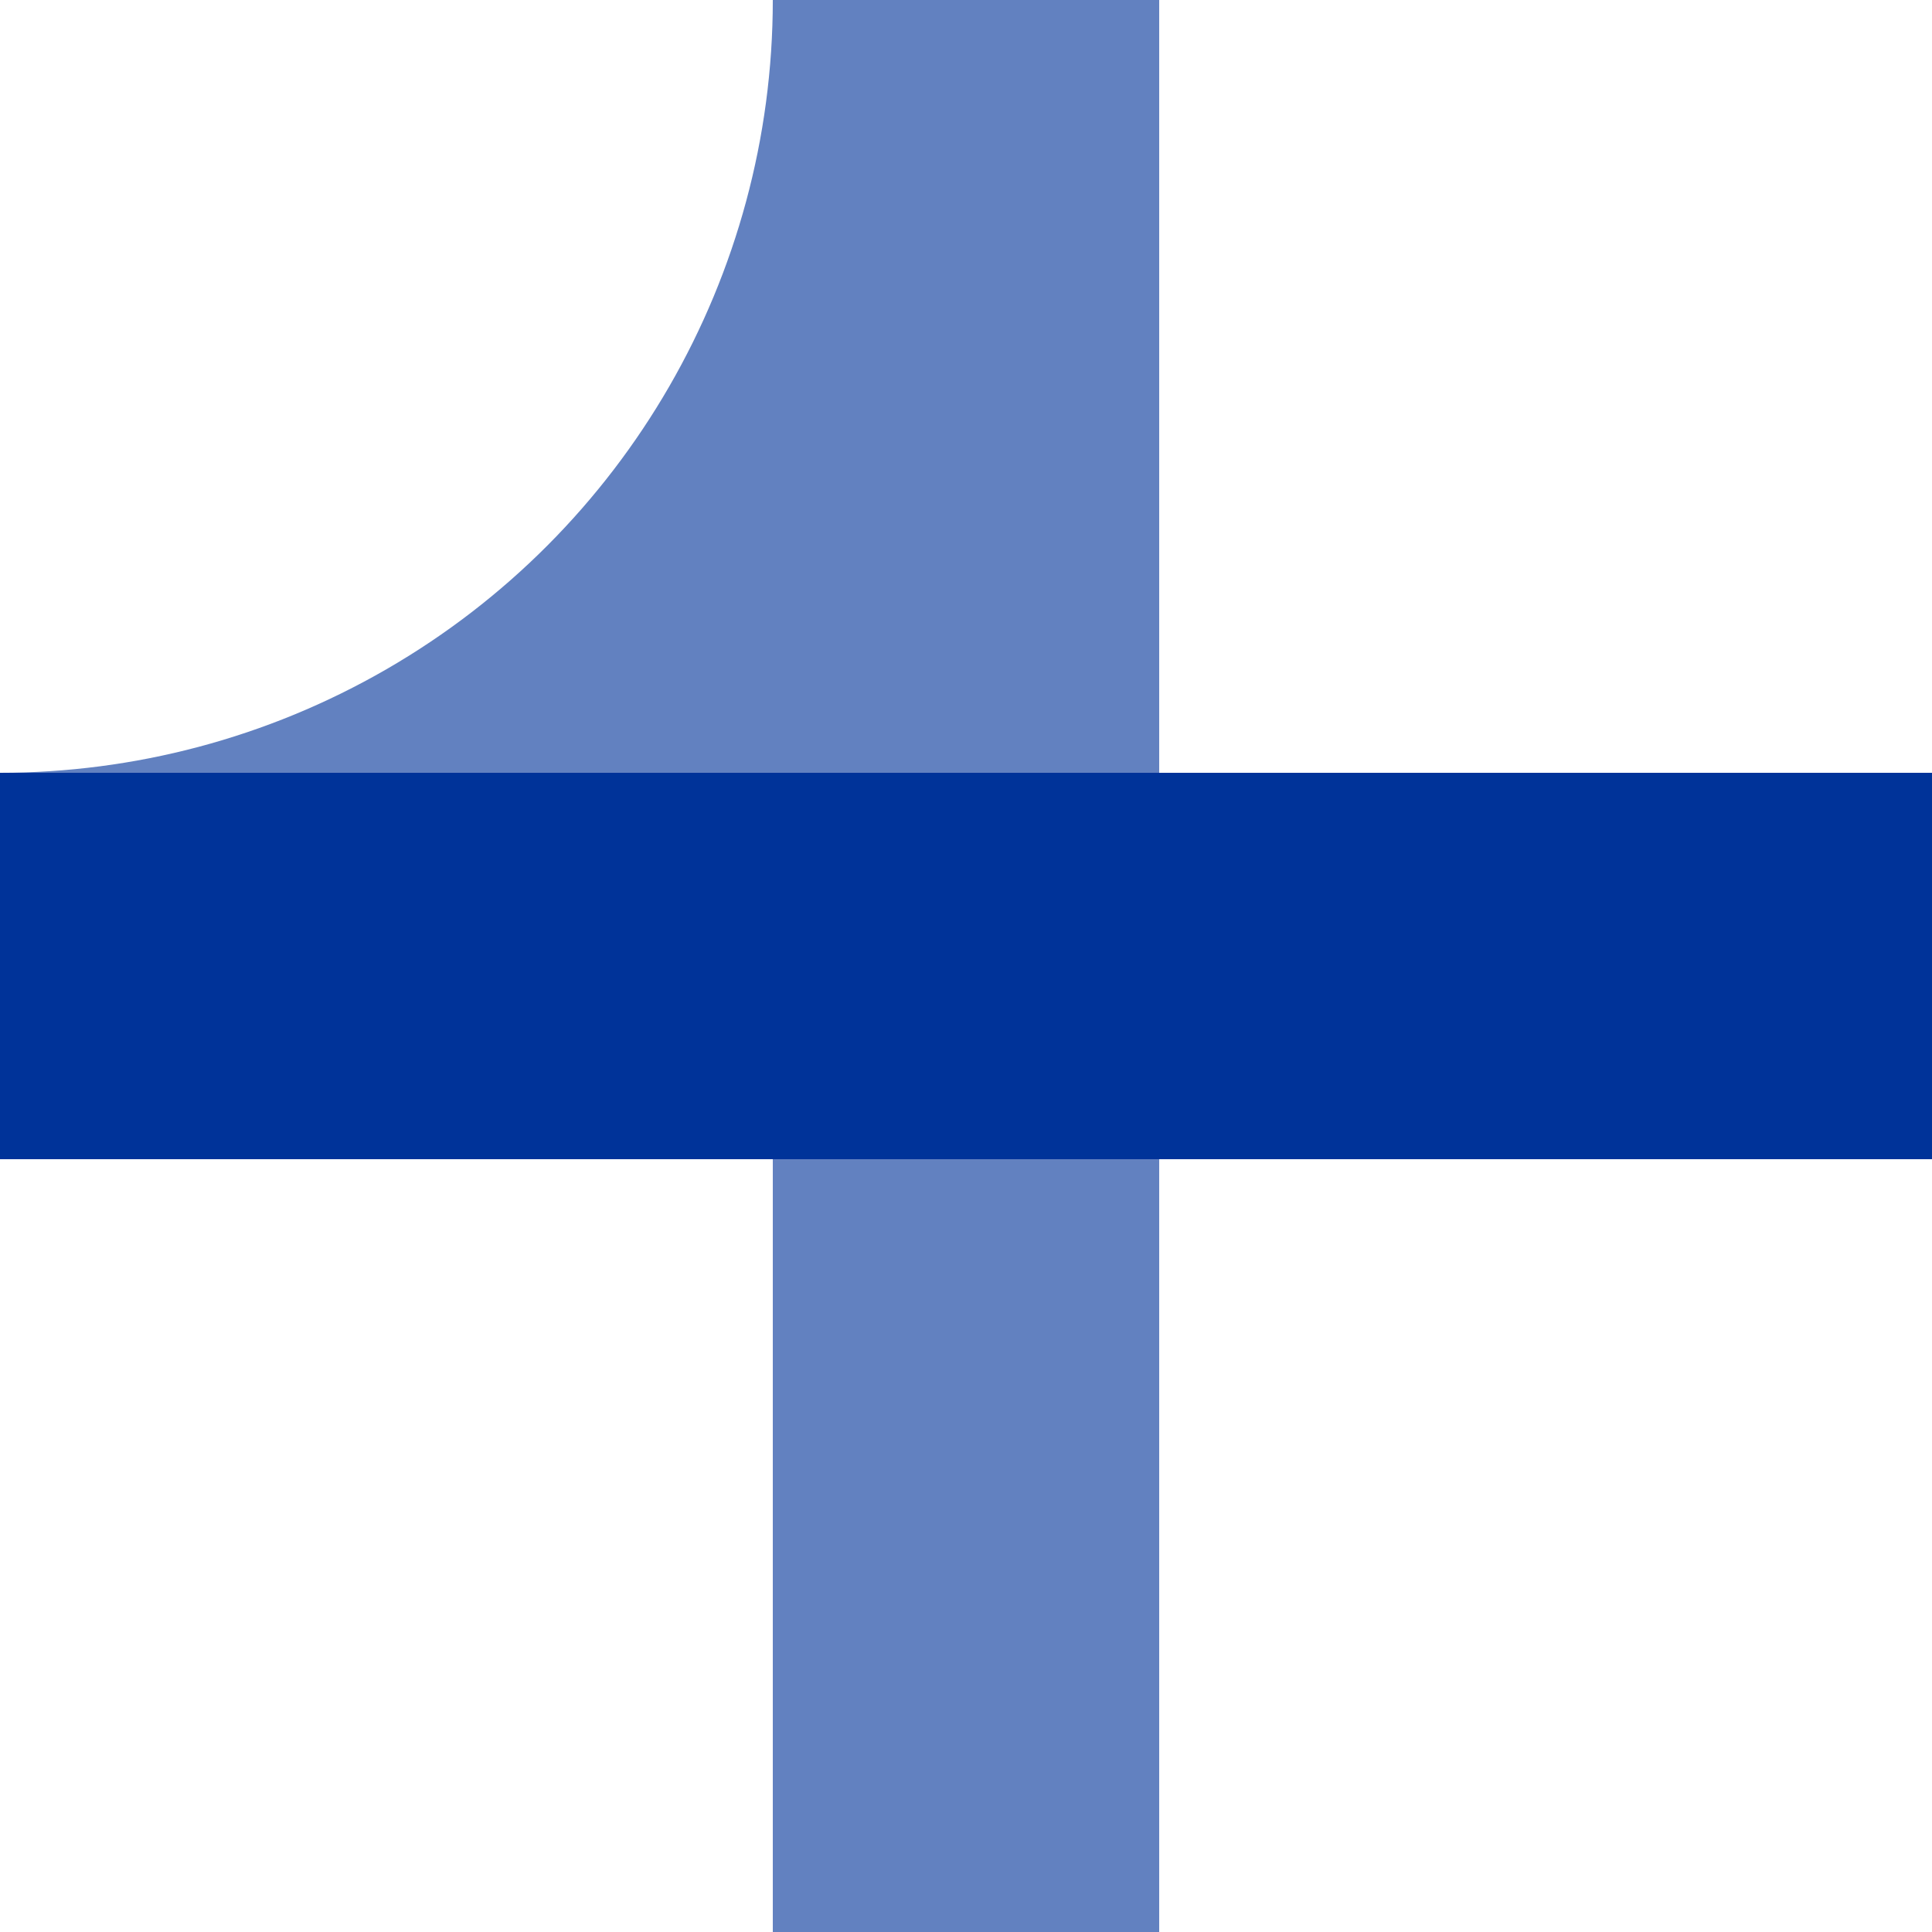
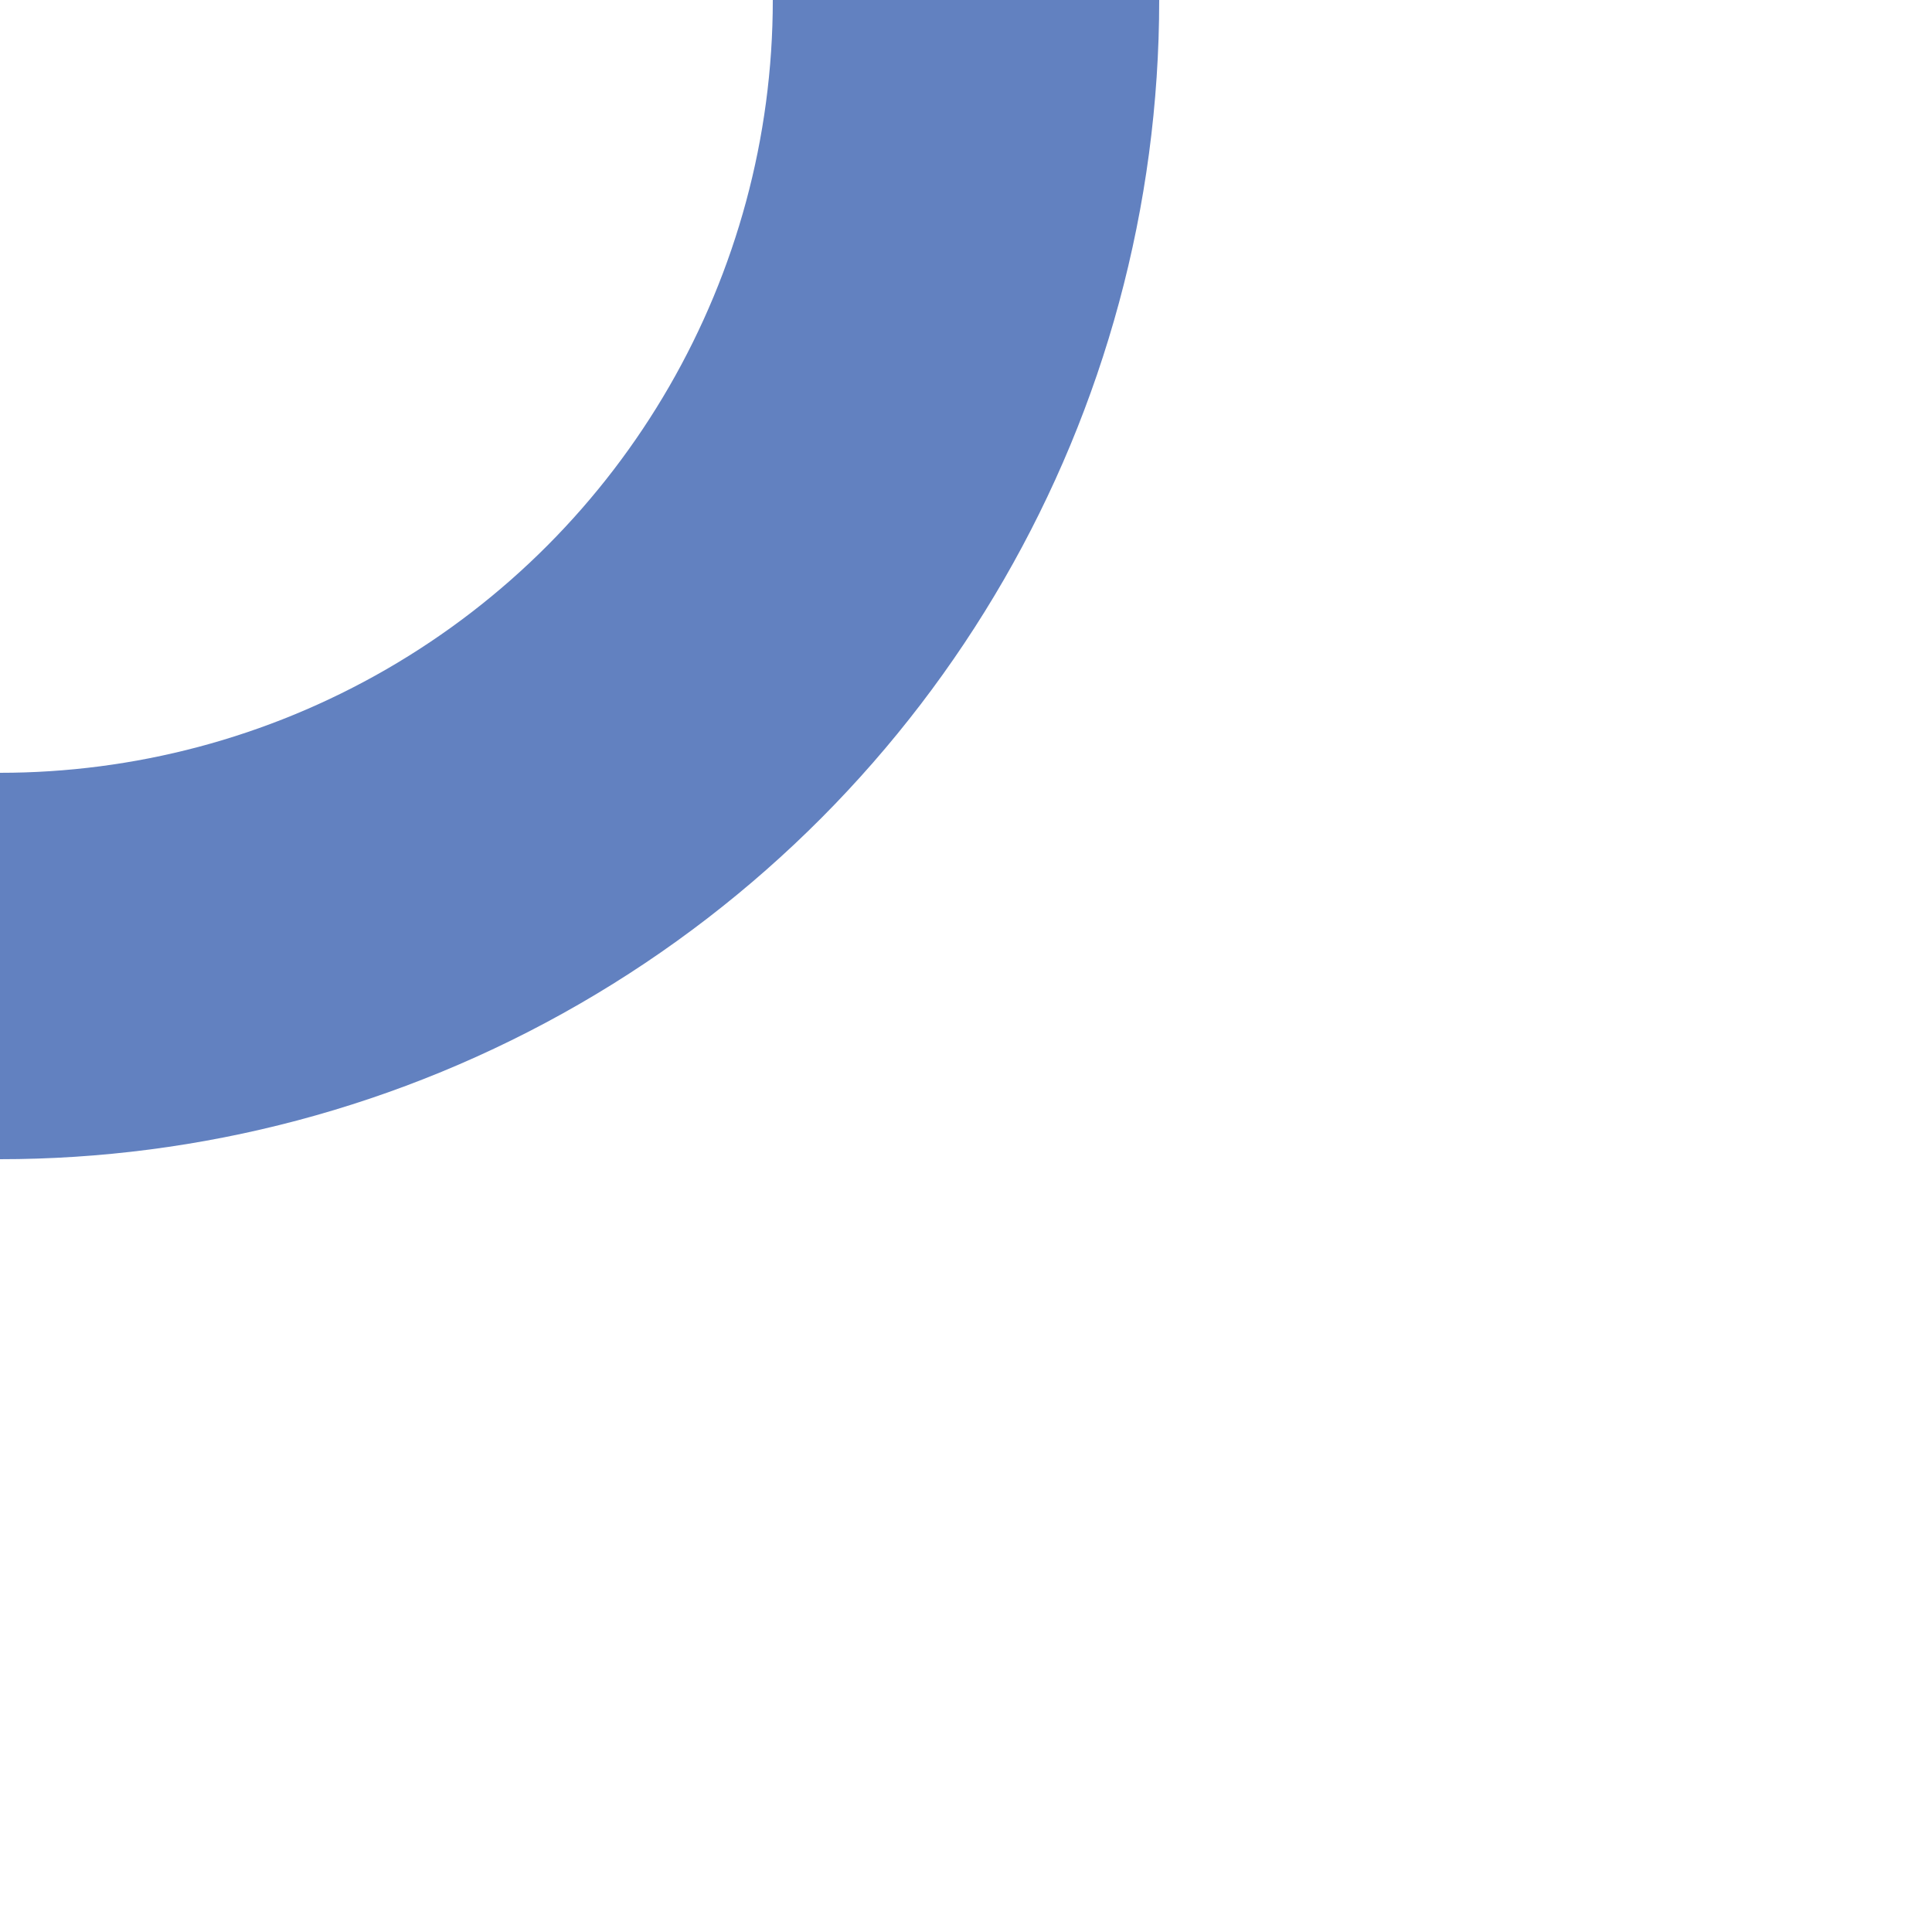
<svg xmlns="http://www.w3.org/2000/svg" width="500" height="500" viewBox="0 0 500 500">
  <title> uxKRZxr </title>
  <g stroke="#6281c0" stroke-width="100" fill="none">
    <circle cx="0" cy="0" r="250" />
-     <path d="M 250,0 V 500" />
-     <path d="M 0,250 H 500" stroke="#003399" />
  </g>
</svg>